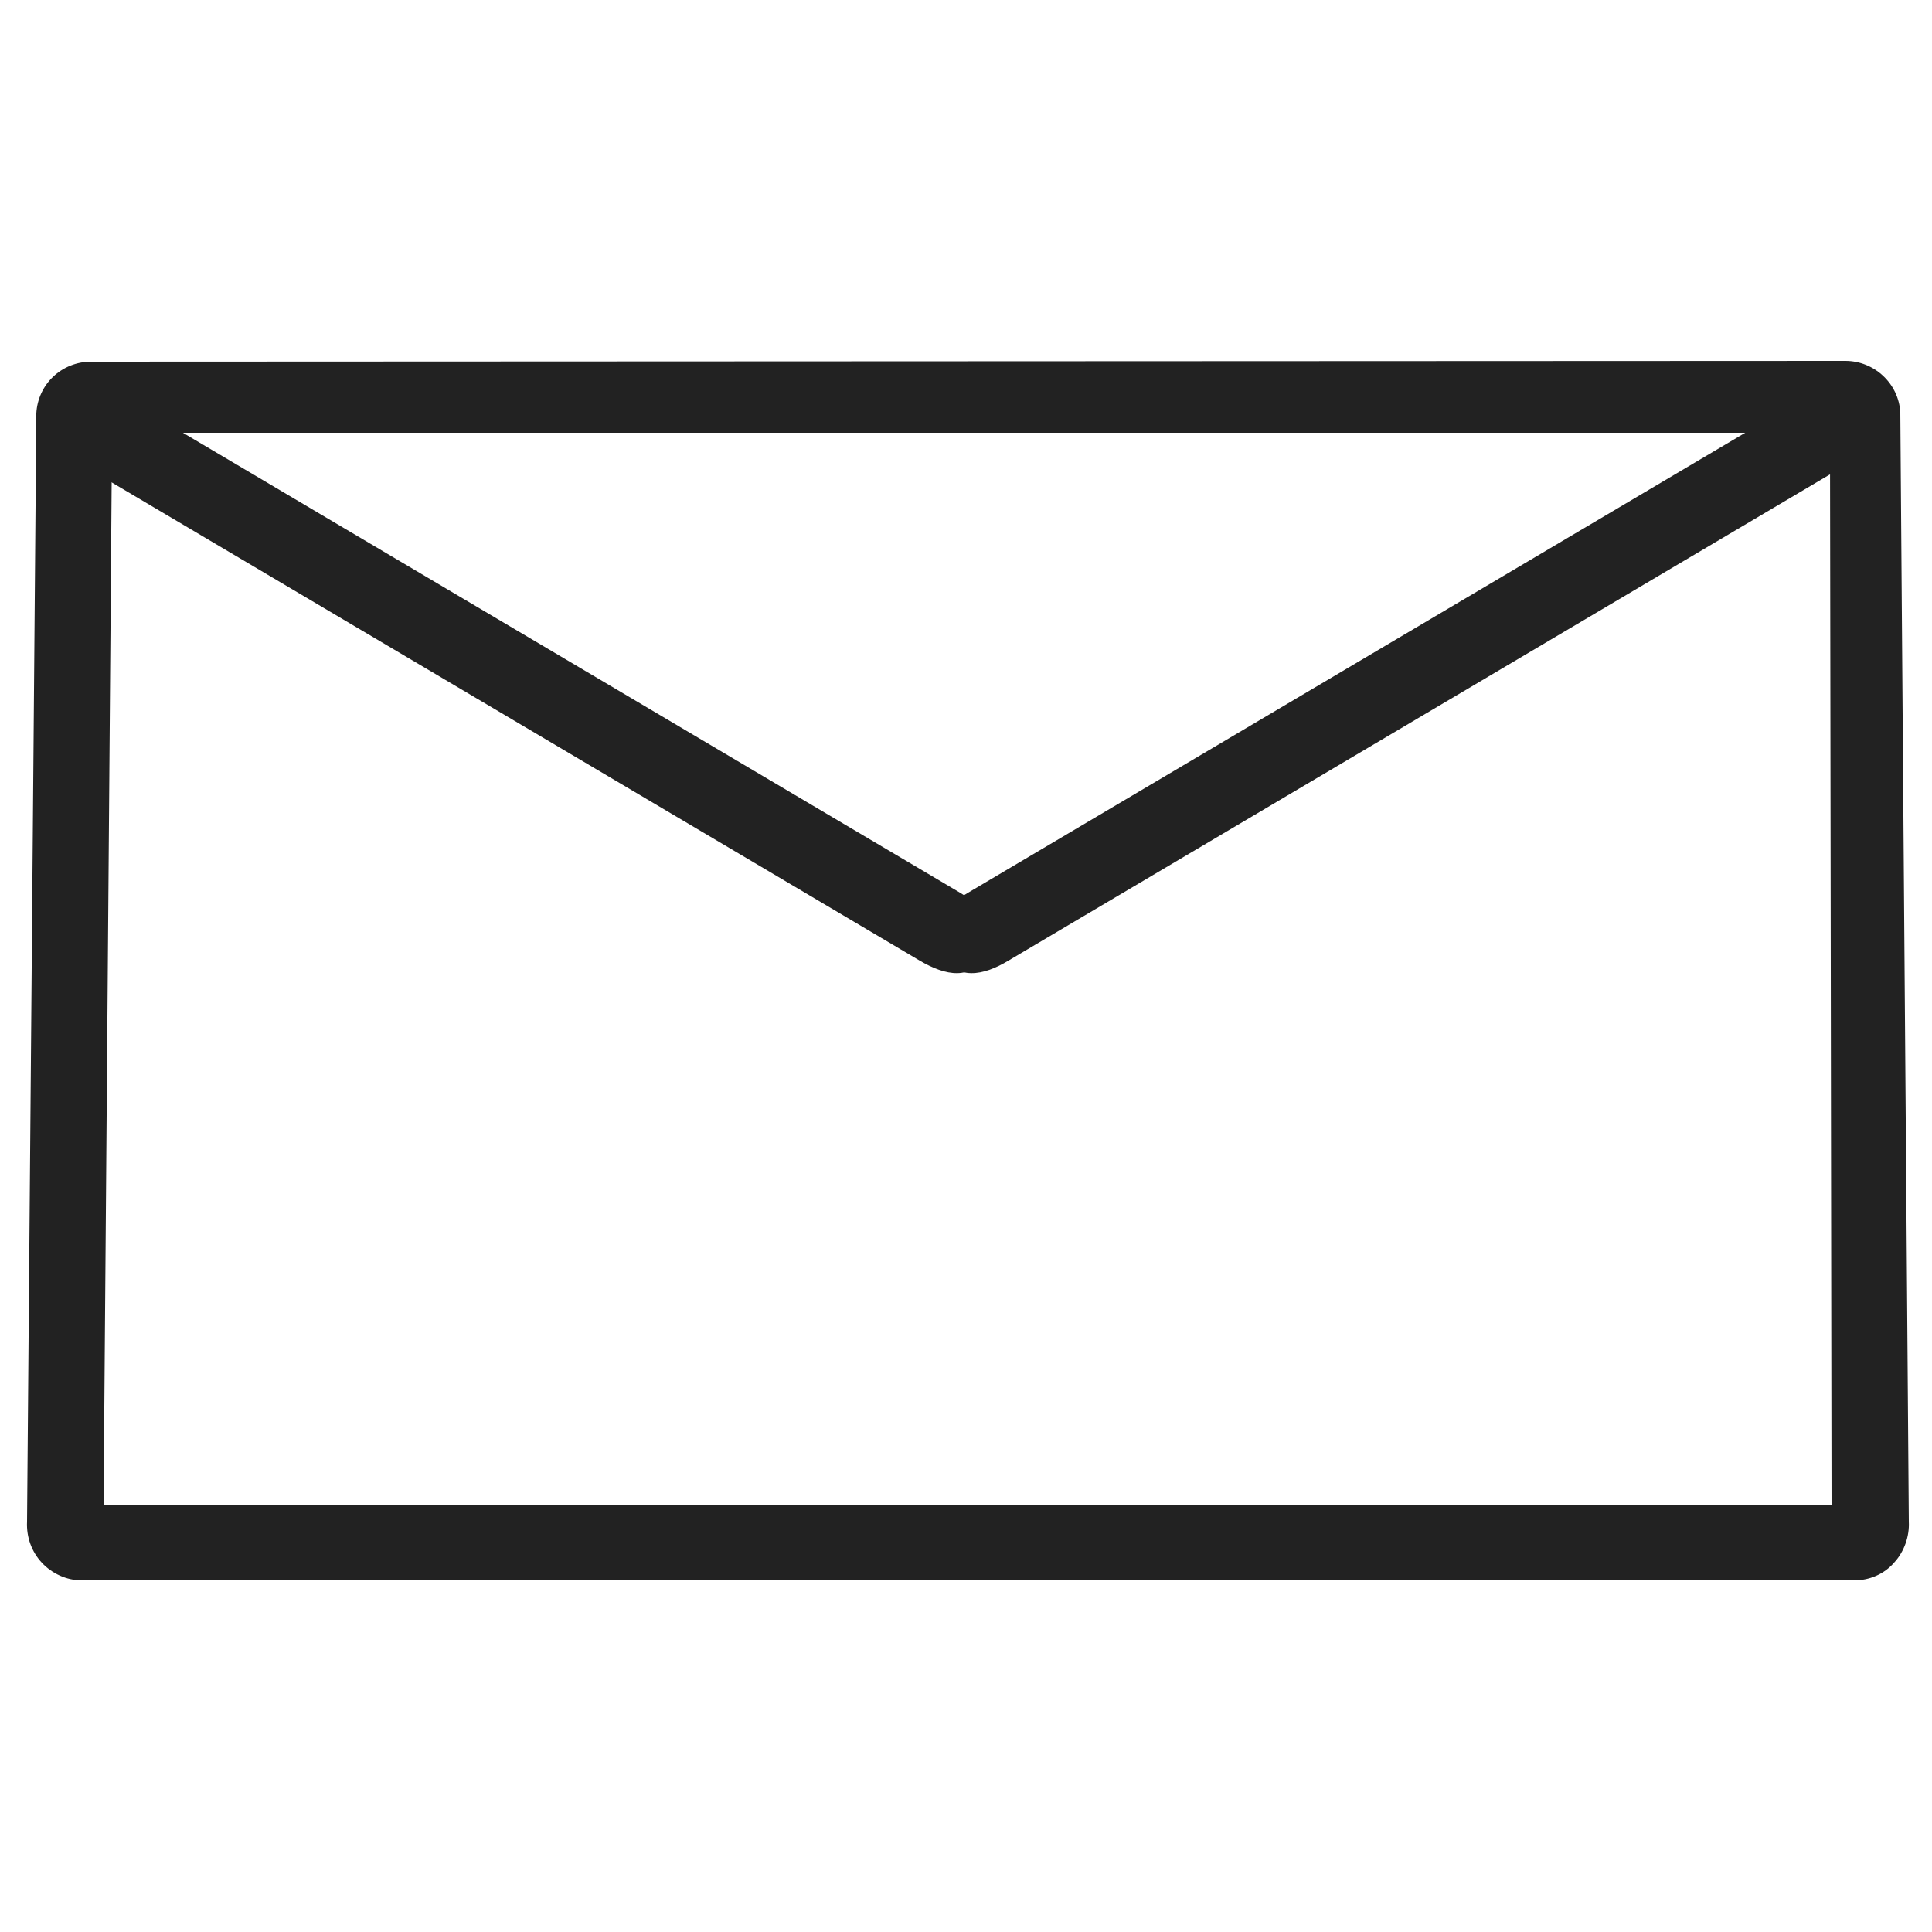
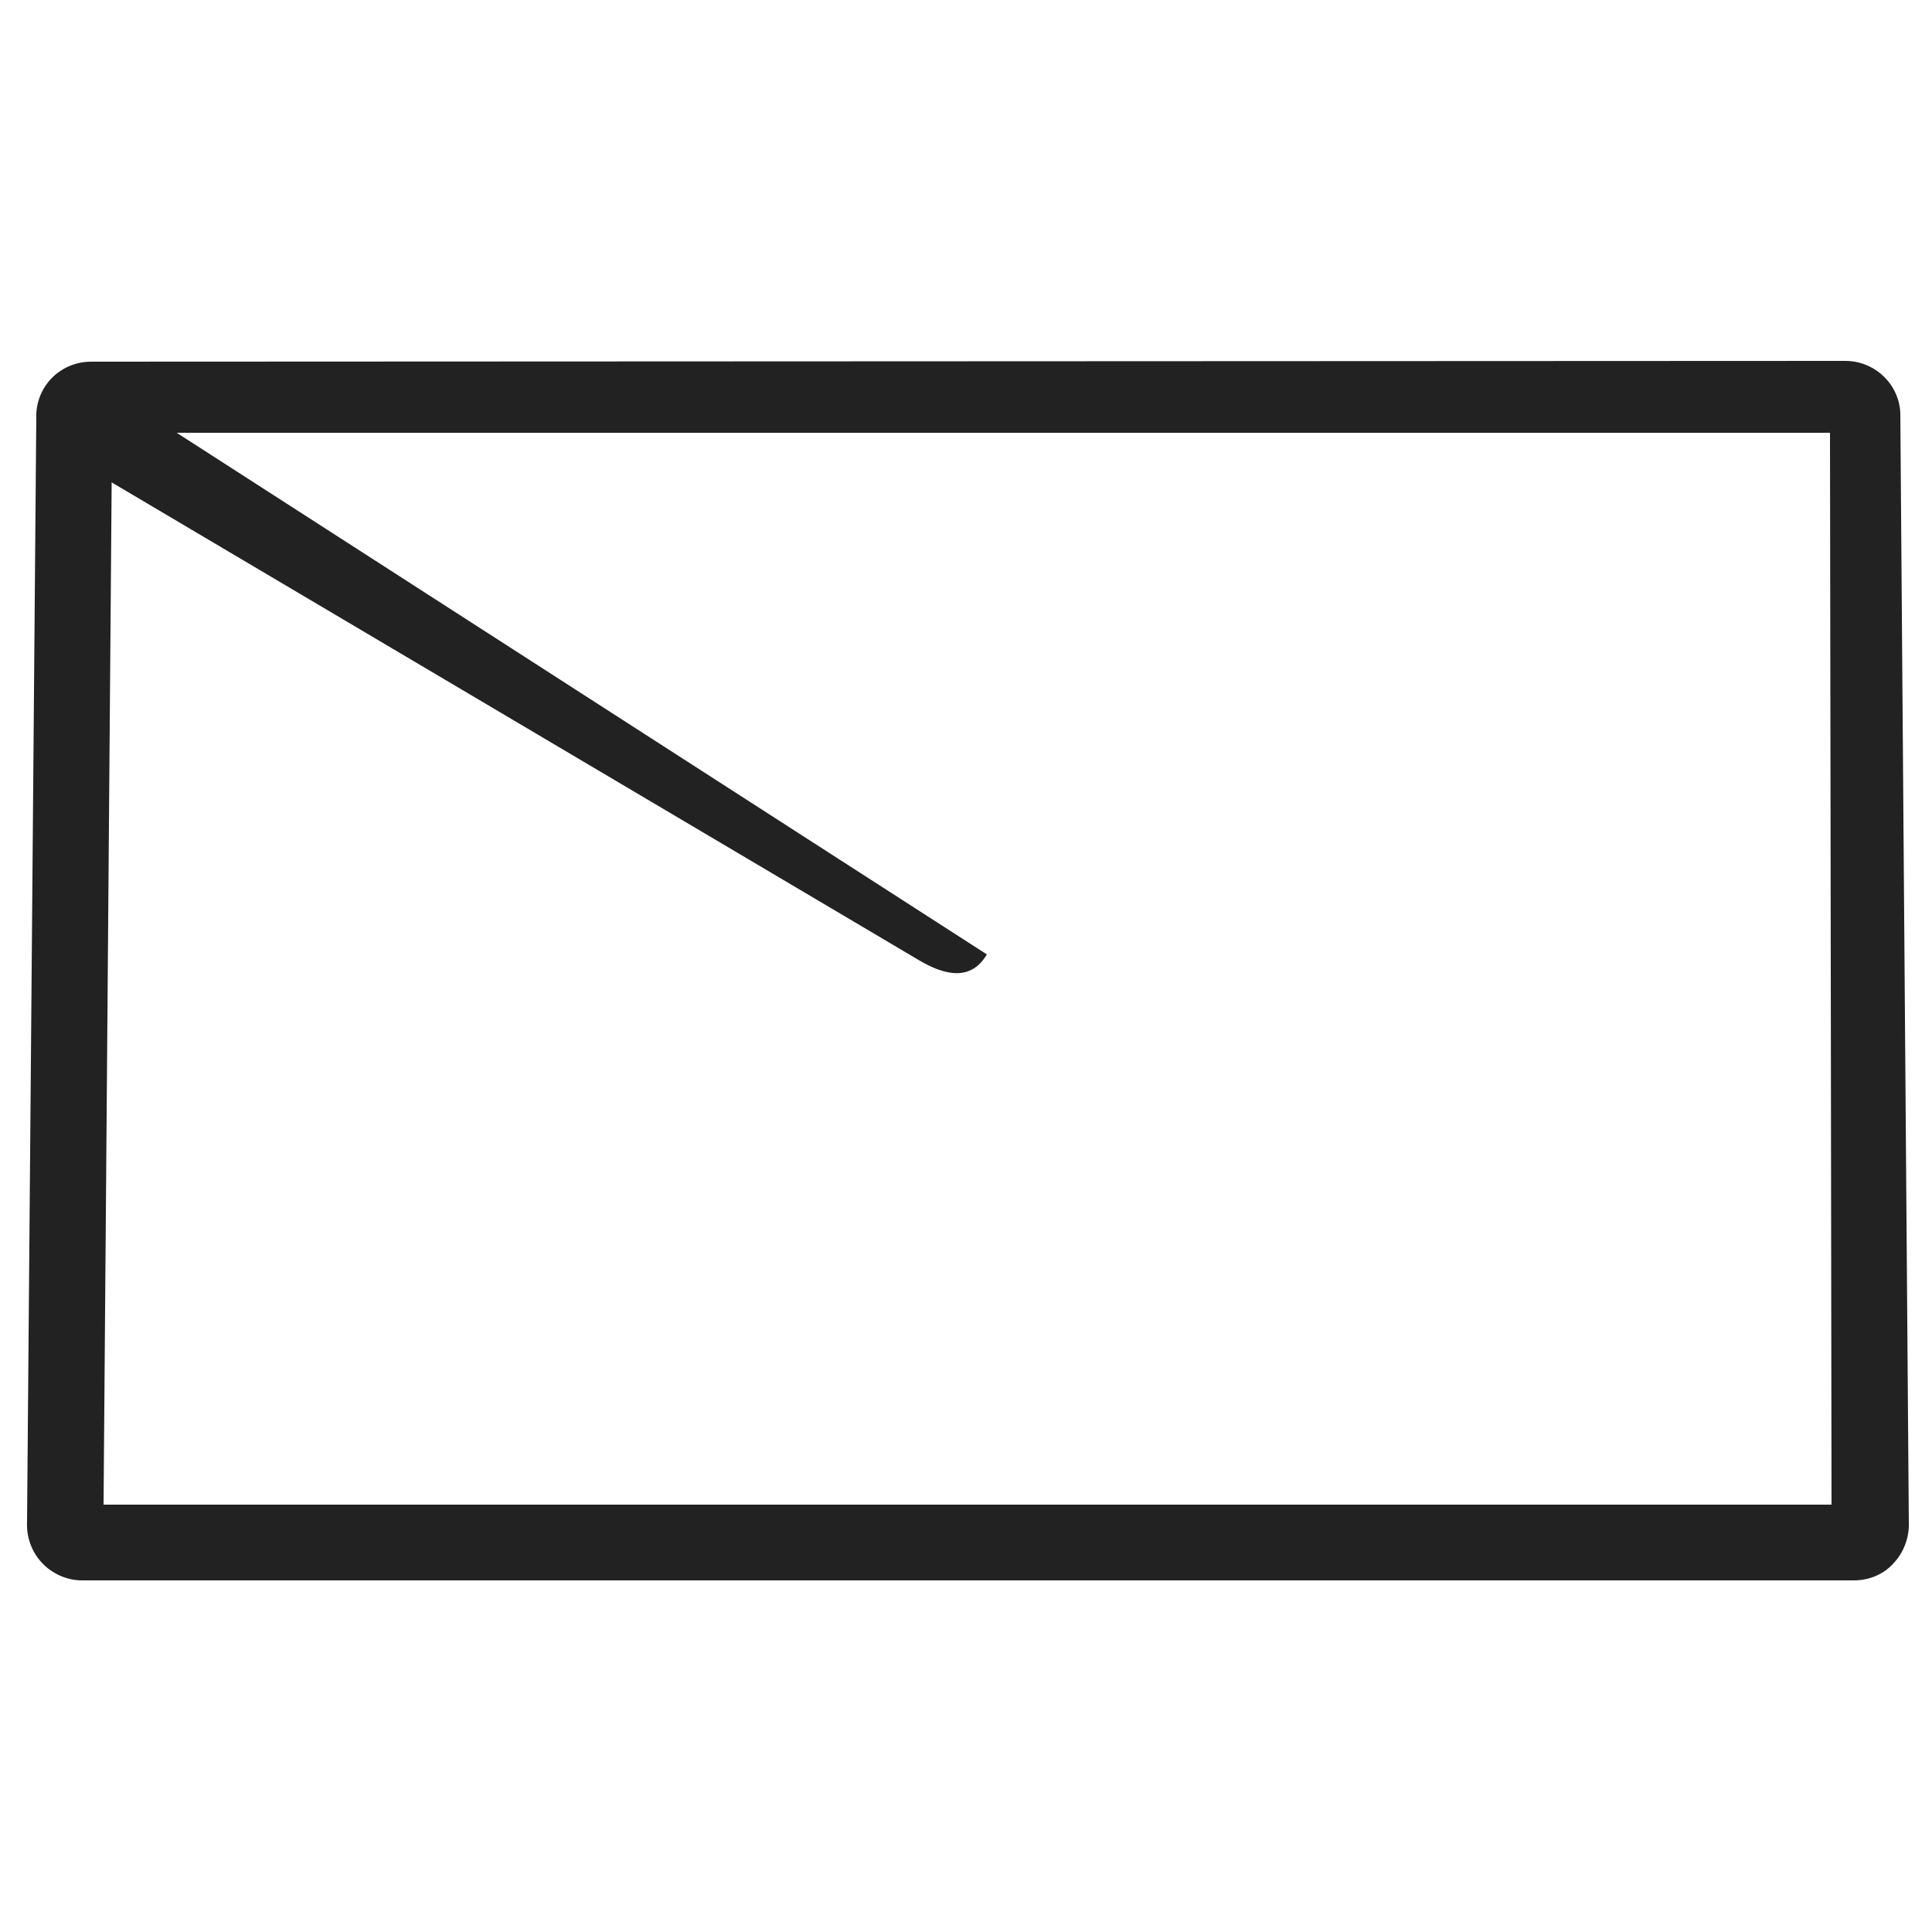
<svg xmlns="http://www.w3.org/2000/svg" version="1.1" x="0px" y="0px" viewBox="0 0 250 250" style="enable-background:new 0 0 250 250;" xml:space="preserve">
  <style type="text/css"> .st0{fill:#222222;} </style>
  <g id="Calque_1"> </g>
  <g id="Calque_2">
    <path class="st0" d="M11.8,46.8c-3.8,0-6.9,2.9-7.1,6.7L3.5,196.9c-0.1,2,0.6,3.9,1.9,5.3c1.3,1.4,3.2,2.3,5.2,2.3h229.3 c2,0,3.9-0.8,5.2-2.3c1.3-1.4,2-3.4,1.9-5.3l-1.1-143.5l0,0c-0.2-3.8-3.4-6.7-7.1-6.7 M236.8,56l0.2,138.7H13.4L14.5,56h46.1" />
    <path class="st0" d="M202.5,37.5h-1.4" />
-     <path class="st0" d="M8.5,58.9L119,124.3c3.4,2,6.7,2.6,8.7-0.8c2-3.4-0.2-6-3.5-8L13.7,50.1l-0.1,0.3" />
-     <path class="st0" d="M235.8,50.1l-110.5,65.4c-3.4,2-5.5,4.6-3.5,8s5.4,2.8,8.7,0.8L241,58.9l-0.1-0.3" />
+     <path class="st0" d="M8.5,58.9L119,124.3c3.4,2,6.7,2.6,8.7-0.8L13.7,50.1l-0.1,0.3" />
  </g>
</svg>